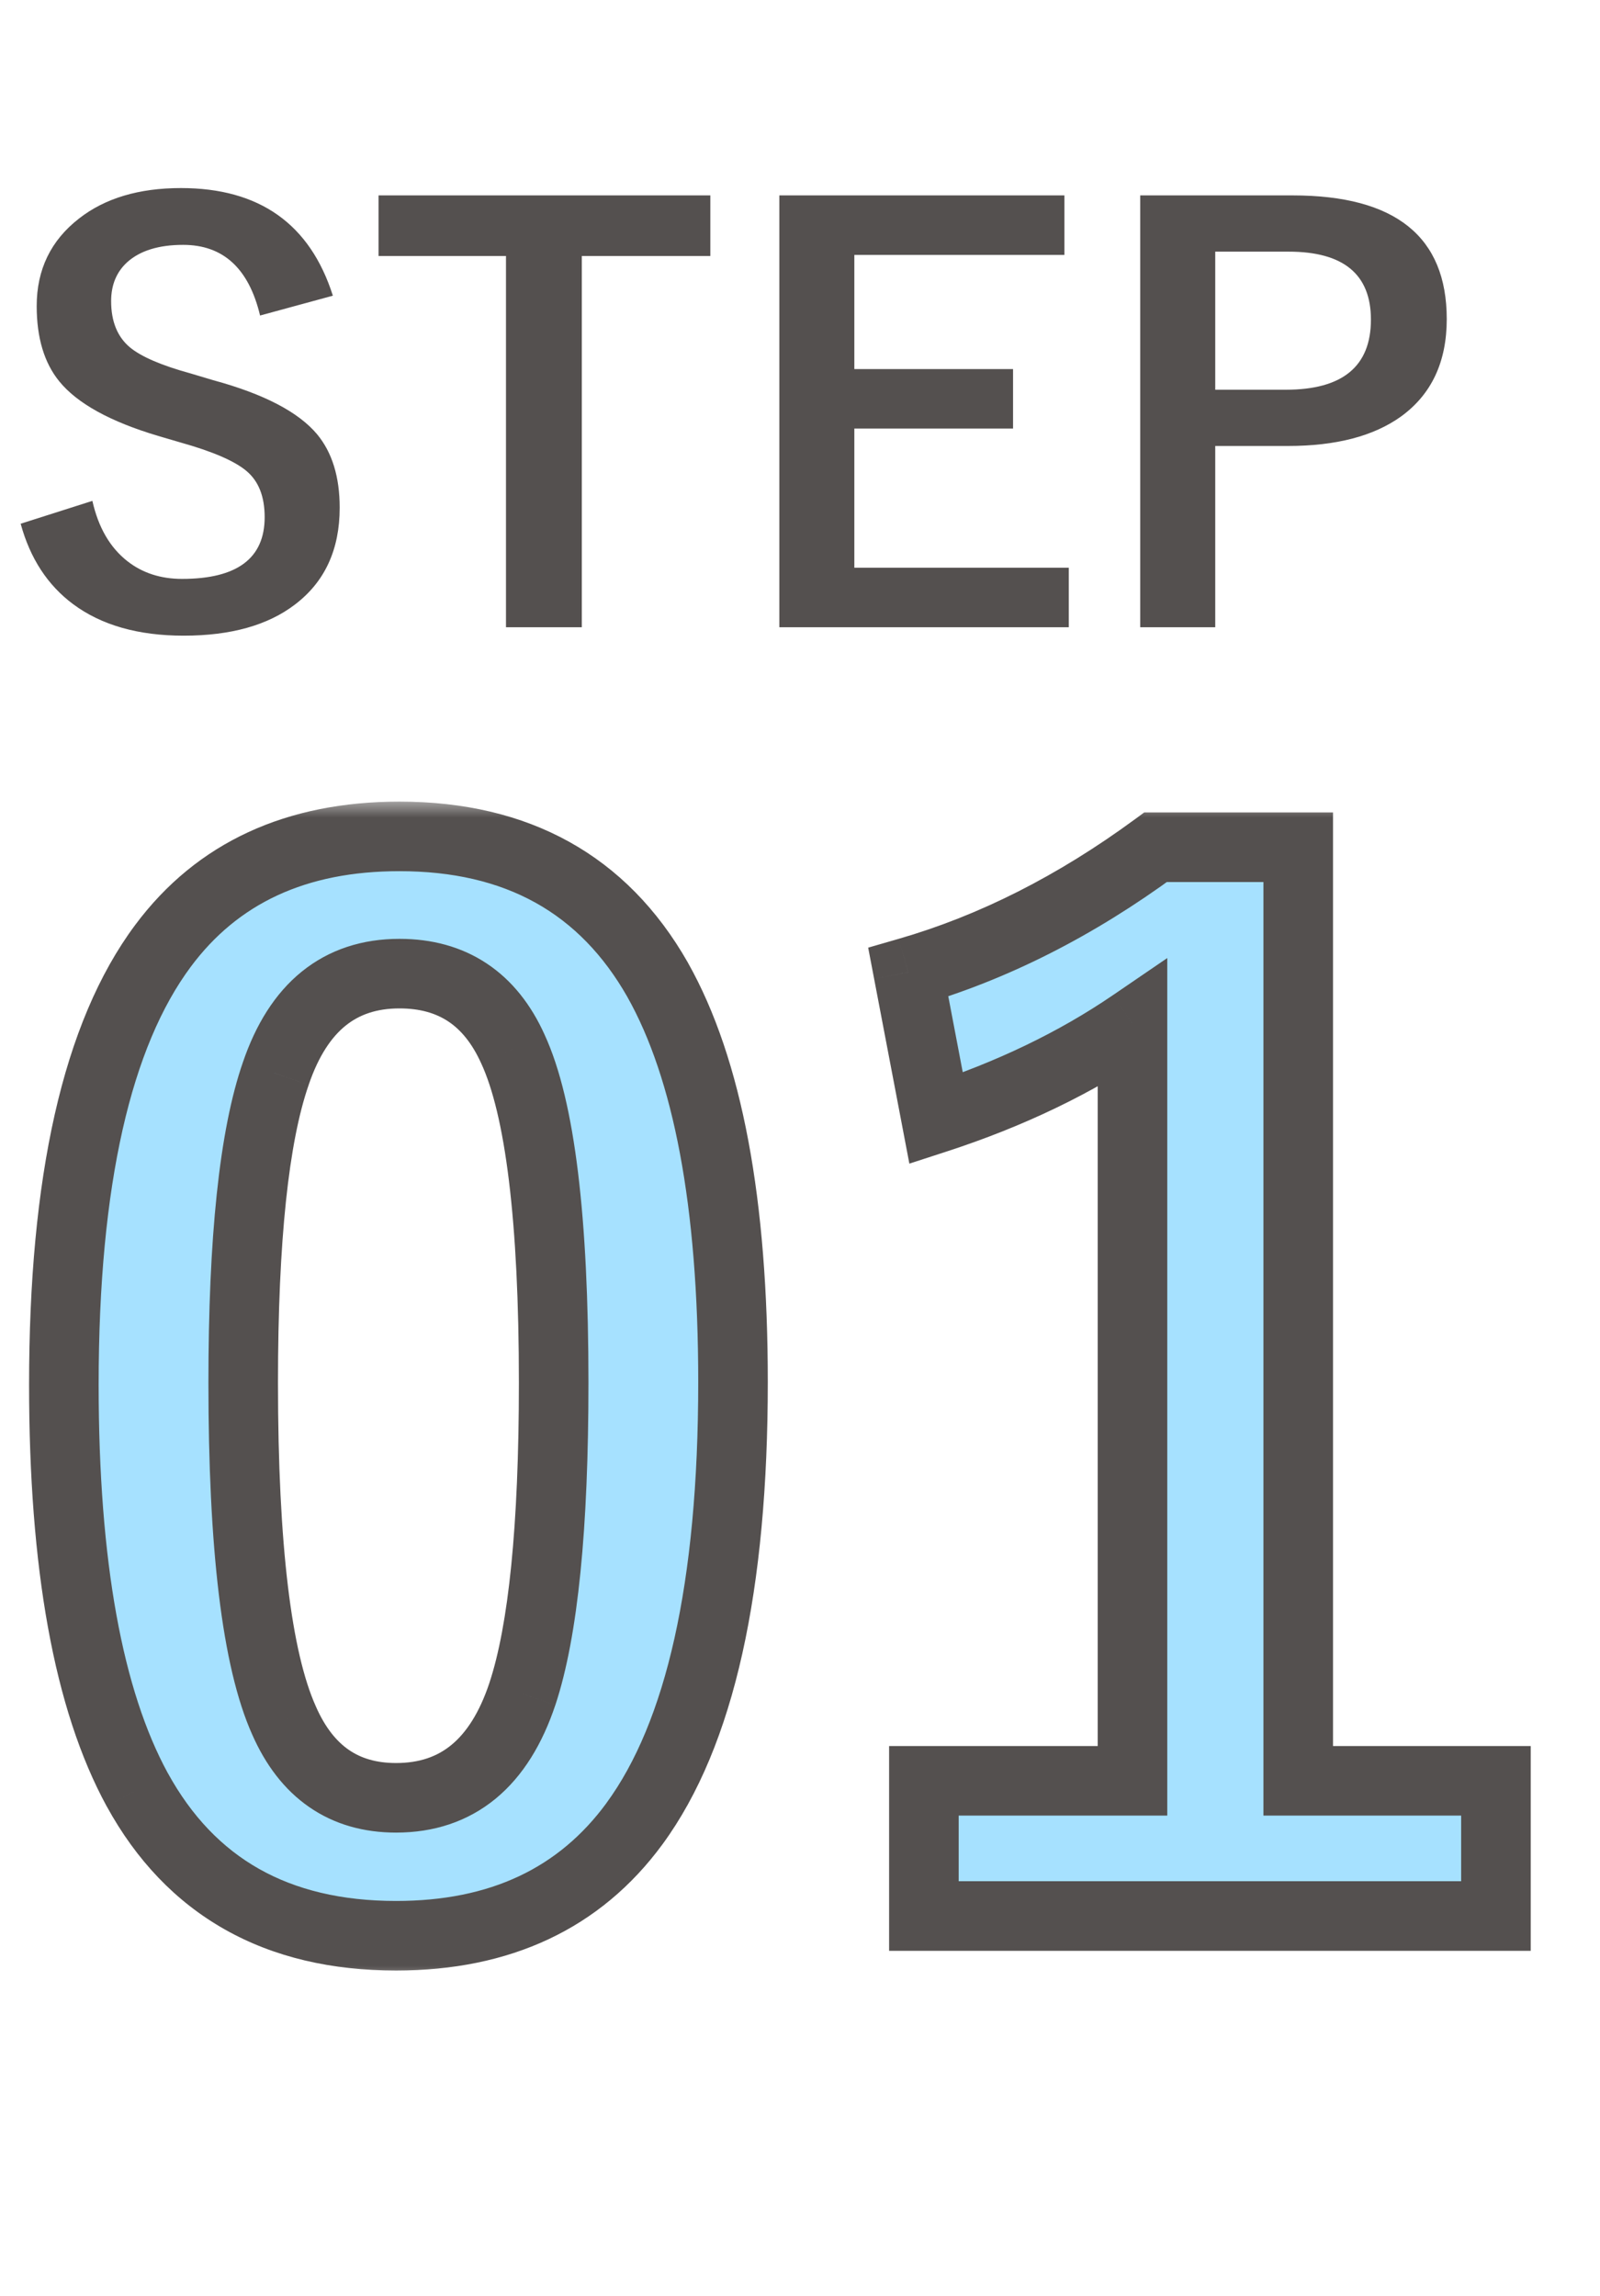
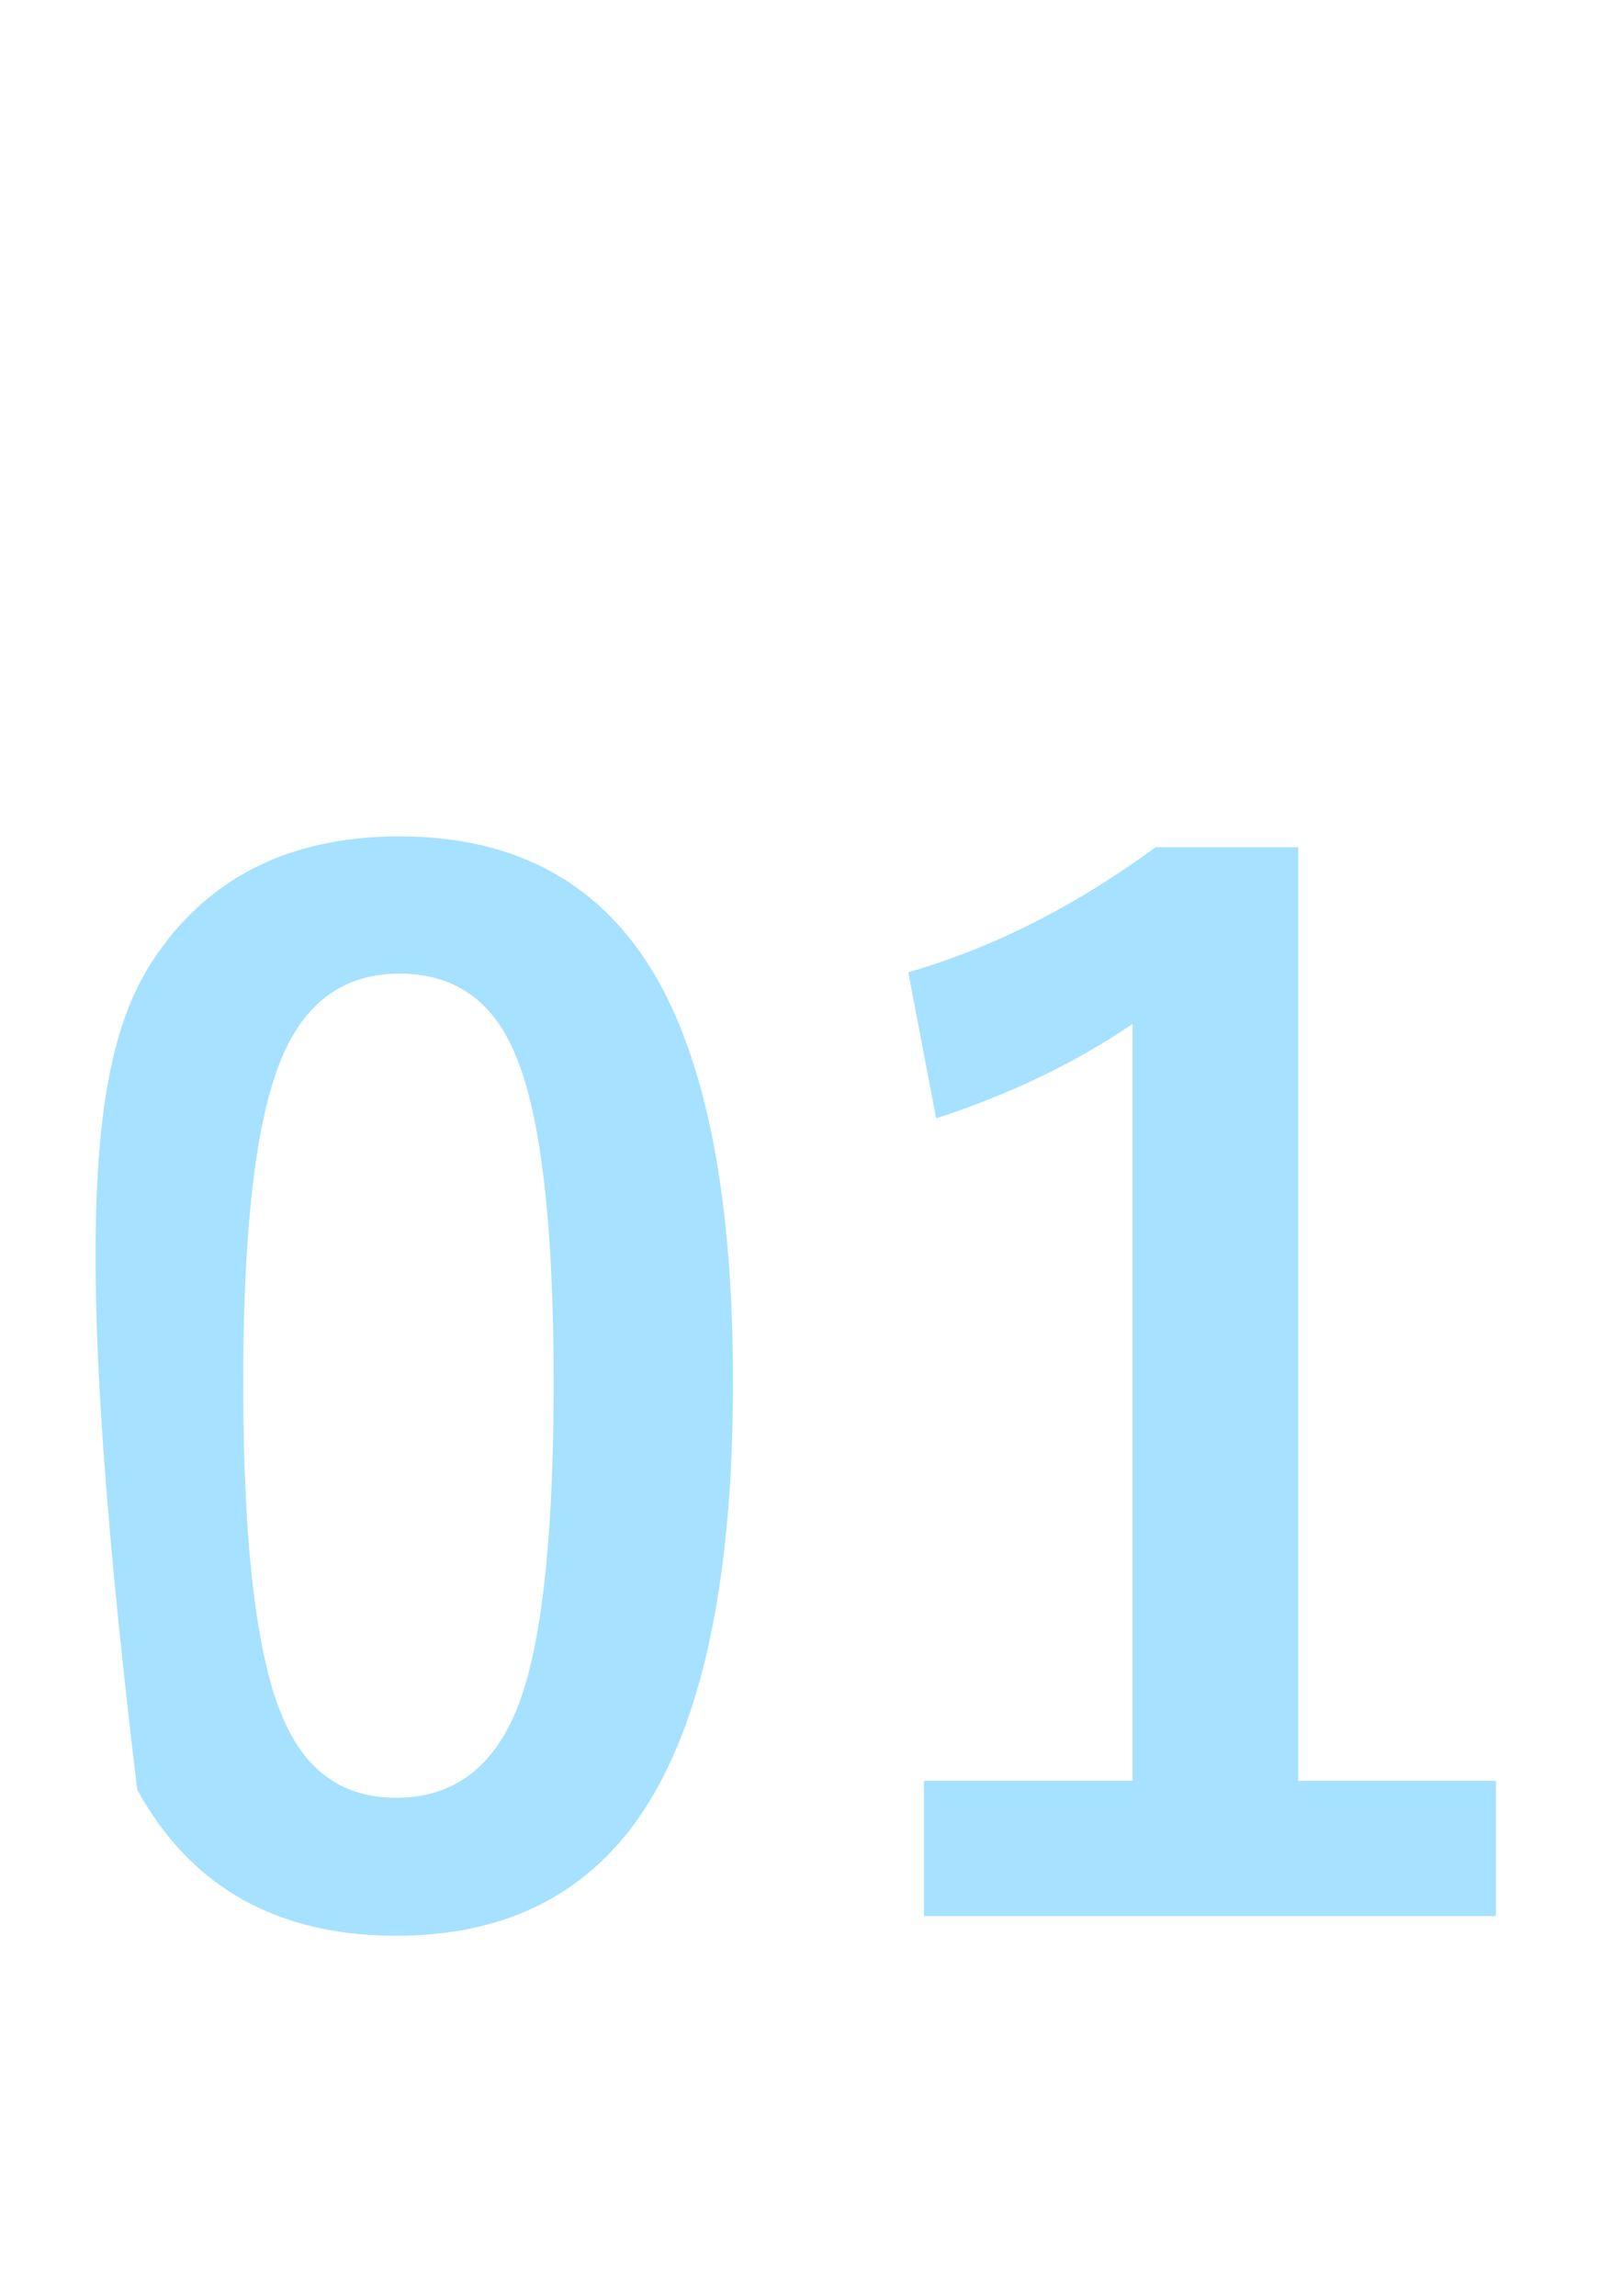
<svg xmlns="http://www.w3.org/2000/svg" width="46" height="66" viewBox="0 0 46 66" fill="none">
  <mask id="path-1-outside-1_1779_2103" maskUnits="userSpaceOnUse" x="0" y="23" width="45" height="34" fill="black">
    <rect fill="white" y="23" width="45" height="34" />
-     <path d="M11.484 24.043C14.87 24.043 17.344 25.417 18.906 28.164C20.352 30.729 21.074 34.583 21.074 39.727C21.074 45.612 20.13 49.844 18.242 52.422C16.667 54.57 14.382 55.645 11.387 55.645C7.962 55.645 5.482 54.245 3.945 51.445C2.539 48.867 1.836 44.987 1.836 39.805C1.836 33.945 2.786 29.74 4.688 27.188C6.25 25.091 8.516 24.043 11.484 24.043ZM11.484 27.988C9.766 27.988 8.581 28.945 7.93 30.859C7.305 32.656 6.992 35.618 6.992 39.746C6.992 44.473 7.383 47.708 8.164 49.453C8.815 50.938 9.889 51.68 11.387 51.68C13.145 51.68 14.355 50.684 15.02 48.691C15.618 46.882 15.918 43.9 15.918 39.746C15.918 35.046 15.527 31.849 14.746 30.156C14.095 28.711 13.008 27.988 11.484 27.988ZM37.324 24.355V51.191H43.008V55.078H26.562V51.191H32.559V29.434C30.918 30.553 29.037 31.458 26.914 32.148L26.113 27.949C28.548 27.246 30.918 26.048 33.223 24.355H37.324Z" />
  </mask>
-   <path d="M11.484 24.043C14.87 24.043 17.344 25.417 18.906 28.164C20.352 30.729 21.074 34.583 21.074 39.727C21.074 45.612 20.13 49.844 18.242 52.422C16.667 54.57 14.382 55.645 11.387 55.645C7.962 55.645 5.482 54.245 3.945 51.445C2.539 48.867 1.836 44.987 1.836 39.805C1.836 33.945 2.786 29.74 4.688 27.188C6.25 25.091 8.516 24.043 11.484 24.043ZM11.484 27.988C9.766 27.988 8.581 28.945 7.93 30.859C7.305 32.656 6.992 35.618 6.992 39.746C6.992 44.473 7.383 47.708 8.164 49.453C8.815 50.938 9.889 51.68 11.387 51.68C13.145 51.68 14.355 50.684 15.02 48.691C15.618 46.882 15.918 43.9 15.918 39.746C15.918 35.046 15.527 31.849 14.746 30.156C14.095 28.711 13.008 27.988 11.484 27.988ZM37.324 24.355V51.191H43.008V55.078H26.562V51.191H32.559V29.434C30.918 30.553 29.037 31.458 26.914 32.148L26.113 27.949C28.548 27.246 30.918 26.048 33.223 24.355H37.324Z" fill="#A6E1FF" />
-   <path d="M18.906 28.164L19.777 27.673L19.776 27.67L18.906 28.164ZM18.242 52.422L19.049 53.013L19.049 53.013L18.242 52.422ZM3.945 51.445L3.067 51.924L3.069 51.926L3.945 51.445ZM4.688 27.188L3.886 26.59L3.886 26.59L4.688 27.188ZM7.93 30.859L8.874 31.188L8.876 31.181L7.93 30.859ZM8.164 49.453L9.08 49.051L9.077 49.044L8.164 49.453ZM15.02 48.691L15.968 49.008L15.969 49.006L15.02 48.691ZM14.746 30.156L13.834 30.567L13.838 30.575L14.746 30.156ZM11.484 25.043C14.541 25.043 16.667 26.25 18.037 28.658L19.776 27.67C18.02 24.583 15.198 23.043 11.484 23.043V25.043ZM18.035 28.655C19.354 30.996 20.074 34.644 20.074 39.727H22.074C22.074 34.523 21.349 30.462 19.777 27.673L18.035 28.655ZM20.074 39.727C20.074 45.555 19.13 49.517 17.435 51.831L19.049 53.013C21.131 50.17 22.074 45.669 22.074 39.727H20.074ZM17.436 51.831C16.074 53.688 14.108 54.645 11.387 54.645V56.645C14.655 56.645 17.259 55.453 19.049 53.013L17.436 51.831ZM11.387 54.645C9.812 54.645 8.512 54.324 7.449 53.724C6.391 53.126 5.512 52.221 4.822 50.964L3.069 51.926C3.915 53.469 5.045 54.663 6.467 55.466C7.884 56.266 9.537 56.645 11.387 56.645V54.645ZM4.823 50.967C3.537 48.608 2.836 44.93 2.836 39.805H0.836C0.836 45.044 1.541 49.126 3.067 51.924L4.823 50.967ZM2.836 39.805C2.836 34.003 3.787 30.07 5.489 27.785L3.886 26.59C1.786 29.409 0.836 33.888 0.836 39.805H2.836ZM5.489 27.785C6.836 25.979 8.782 25.043 11.484 25.043V23.043C8.249 23.043 5.664 24.203 3.886 26.59L5.489 27.785ZM11.484 26.988C10.427 26.988 9.471 27.288 8.678 27.928C7.898 28.558 7.35 29.459 6.983 30.537L8.876 31.181C9.161 30.346 9.53 29.811 9.935 29.484C10.327 29.168 10.823 28.988 11.484 28.988V26.988ZM6.985 30.531C6.301 32.498 5.992 35.606 5.992 39.746H7.992C7.992 35.631 8.308 32.814 8.874 31.188L6.985 30.531ZM5.992 39.746C5.992 44.465 6.373 47.9 7.251 49.862L9.077 49.044C8.393 47.517 7.992 44.481 7.992 39.746H5.992ZM7.248 49.855C7.63 50.726 8.167 51.447 8.89 51.946C9.617 52.449 10.466 52.68 11.387 52.68V50.68C10.81 50.68 10.373 50.54 10.026 50.3C9.675 50.057 9.349 49.665 9.08 49.051L7.248 49.855ZM11.387 52.68C12.468 52.68 13.442 52.368 14.249 51.705C15.041 51.053 15.596 50.123 15.968 49.008L14.071 48.375C13.779 49.252 13.397 49.816 12.978 50.16C12.573 50.493 12.064 50.68 11.387 50.68V52.68ZM15.969 49.006C16.622 47.032 16.918 43.911 16.918 39.746H14.918C14.918 43.889 14.615 46.731 14.07 48.377L15.969 49.006ZM16.918 39.746C16.918 37.372 16.82 35.354 16.618 33.702C16.418 32.064 16.109 30.722 15.654 29.737L13.838 30.575C14.165 31.283 14.442 32.386 14.632 33.944C14.821 35.489 14.918 37.42 14.918 39.746H16.918ZM15.658 29.745C15.272 28.888 14.727 28.183 13.996 27.698C13.262 27.21 12.409 26.988 11.484 26.988V28.988C12.083 28.988 12.535 29.128 12.889 29.363C13.245 29.6 13.569 29.979 13.834 30.567L15.658 29.745ZM37.324 24.355H38.324V23.355H37.324V24.355ZM37.324 51.191H36.324V52.191H37.324V51.191ZM43.008 51.191H44.008V50.191H43.008V51.191ZM43.008 55.078V56.078H44.008V55.078H43.008ZM26.562 55.078H25.562V56.078H26.562V55.078ZM26.562 51.191V50.191H25.562V51.191H26.562ZM32.559 51.191V52.191H33.559V51.191H32.559ZM32.559 29.434H33.559V27.54L31.995 28.608L32.559 29.434ZM26.914 32.148L25.932 32.336L26.144 33.45L27.223 33.099L26.914 32.148ZM26.113 27.949L25.836 26.988L24.96 27.241L25.131 28.137L26.113 27.949ZM33.223 24.355V23.355H32.895L32.631 23.549L33.223 24.355ZM36.324 24.355V51.191H38.324V24.355H36.324ZM37.324 52.191H43.008V50.191H37.324V52.191ZM42.008 51.191V55.078H44.008V51.191H42.008ZM43.008 54.078H26.562V56.078H43.008V54.078ZM27.562 55.078V51.191H25.562V55.078H27.562ZM26.562 52.191H32.559V50.191H26.562V52.191ZM33.559 51.191V29.434H31.559V51.191H33.559ZM31.995 28.608C30.442 29.668 28.648 30.533 26.605 31.197L27.223 33.099C29.425 32.383 31.394 31.439 33.122 30.259L31.995 28.608ZM27.896 31.961L27.096 27.762L25.131 28.137L25.932 32.336L27.896 31.961ZM26.391 28.91C28.952 28.17 31.427 26.915 33.815 25.161L32.631 23.549C30.409 25.181 28.144 26.322 25.836 26.988L26.391 28.91ZM33.223 25.355H37.324V23.355H33.223V25.355Z" fill="#54504F" mask="url(#path-1-outside-1_1779_2103)" />
-   <path d="M9.57 8.5L7.477 9.07C7.154 7.716 6.417 7.039 5.266 7.039C4.568 7.039 4.034 7.203 3.664 7.531C3.352 7.812 3.195 8.188 3.195 8.656C3.195 9.24 3.375 9.682 3.734 9.984C4.062 10.255 4.643 10.505 5.477 10.734L6.133 10.93C7.586 11.325 8.581 11.844 9.117 12.484C9.549 13.005 9.766 13.708 9.766 14.594C9.766 15.797 9.339 16.724 8.484 17.375C7.703 17.974 6.635 18.273 5.281 18.273C3.974 18.273 2.914 17.971 2.102 17.367C1.367 16.82 0.865 16.049 0.594 15.055L2.656 14.398C2.828 15.164 3.164 15.742 3.664 16.133C4.096 16.471 4.62 16.641 5.234 16.641C6.818 16.641 7.609 16.049 7.609 14.867C7.609 14.273 7.435 13.831 7.086 13.539C6.747 13.253 6.115 12.979 5.188 12.719L4.547 12.531C3.167 12.12 2.219 11.596 1.703 10.961C1.271 10.43 1.055 9.708 1.055 8.797C1.055 7.75 1.461 6.911 2.273 6.281C3.018 5.698 3.995 5.406 5.203 5.406C7.458 5.406 8.914 6.438 9.57 8.5ZM20.422 5.617V7.359H16.727V18.031H14.547V7.359H10.883V5.617H20.422ZM30.602 5.617V7.328H24.562V10.609H29.125V12.32H24.562V16.32H30.727V18.031H22.406V5.617H30.602ZM32.781 5.617H37.164C40.117 5.617 41.594 6.802 41.594 9.172C41.594 10.406 41.154 11.341 40.273 11.977C39.487 12.539 38.406 12.82 37.031 12.82H34.938V18.031H32.781V5.617ZM34.938 7.234V11.203H36.969C38.599 11.203 39.414 10.531 39.414 9.188C39.414 7.885 38.625 7.234 37.047 7.234H34.938Z" fill="#54504F" />
+   <path d="M11.484 24.043C14.87 24.043 17.344 25.417 18.906 28.164C20.352 30.729 21.074 34.583 21.074 39.727C21.074 45.612 20.13 49.844 18.242 52.422C16.667 54.57 14.382 55.645 11.387 55.645C7.962 55.645 5.482 54.245 3.945 51.445C1.836 33.945 2.786 29.74 4.688 27.188C6.25 25.091 8.516 24.043 11.484 24.043ZM11.484 27.988C9.766 27.988 8.581 28.945 7.93 30.859C7.305 32.656 6.992 35.618 6.992 39.746C6.992 44.473 7.383 47.708 8.164 49.453C8.815 50.938 9.889 51.68 11.387 51.68C13.145 51.68 14.355 50.684 15.02 48.691C15.618 46.882 15.918 43.9 15.918 39.746C15.918 35.046 15.527 31.849 14.746 30.156C14.095 28.711 13.008 27.988 11.484 27.988ZM37.324 24.355V51.191H43.008V55.078H26.562V51.191H32.559V29.434C30.918 30.553 29.037 31.458 26.914 32.148L26.113 27.949C28.548 27.246 30.918 26.048 33.223 24.355H37.324Z" fill="#A6E1FF" />
</svg>